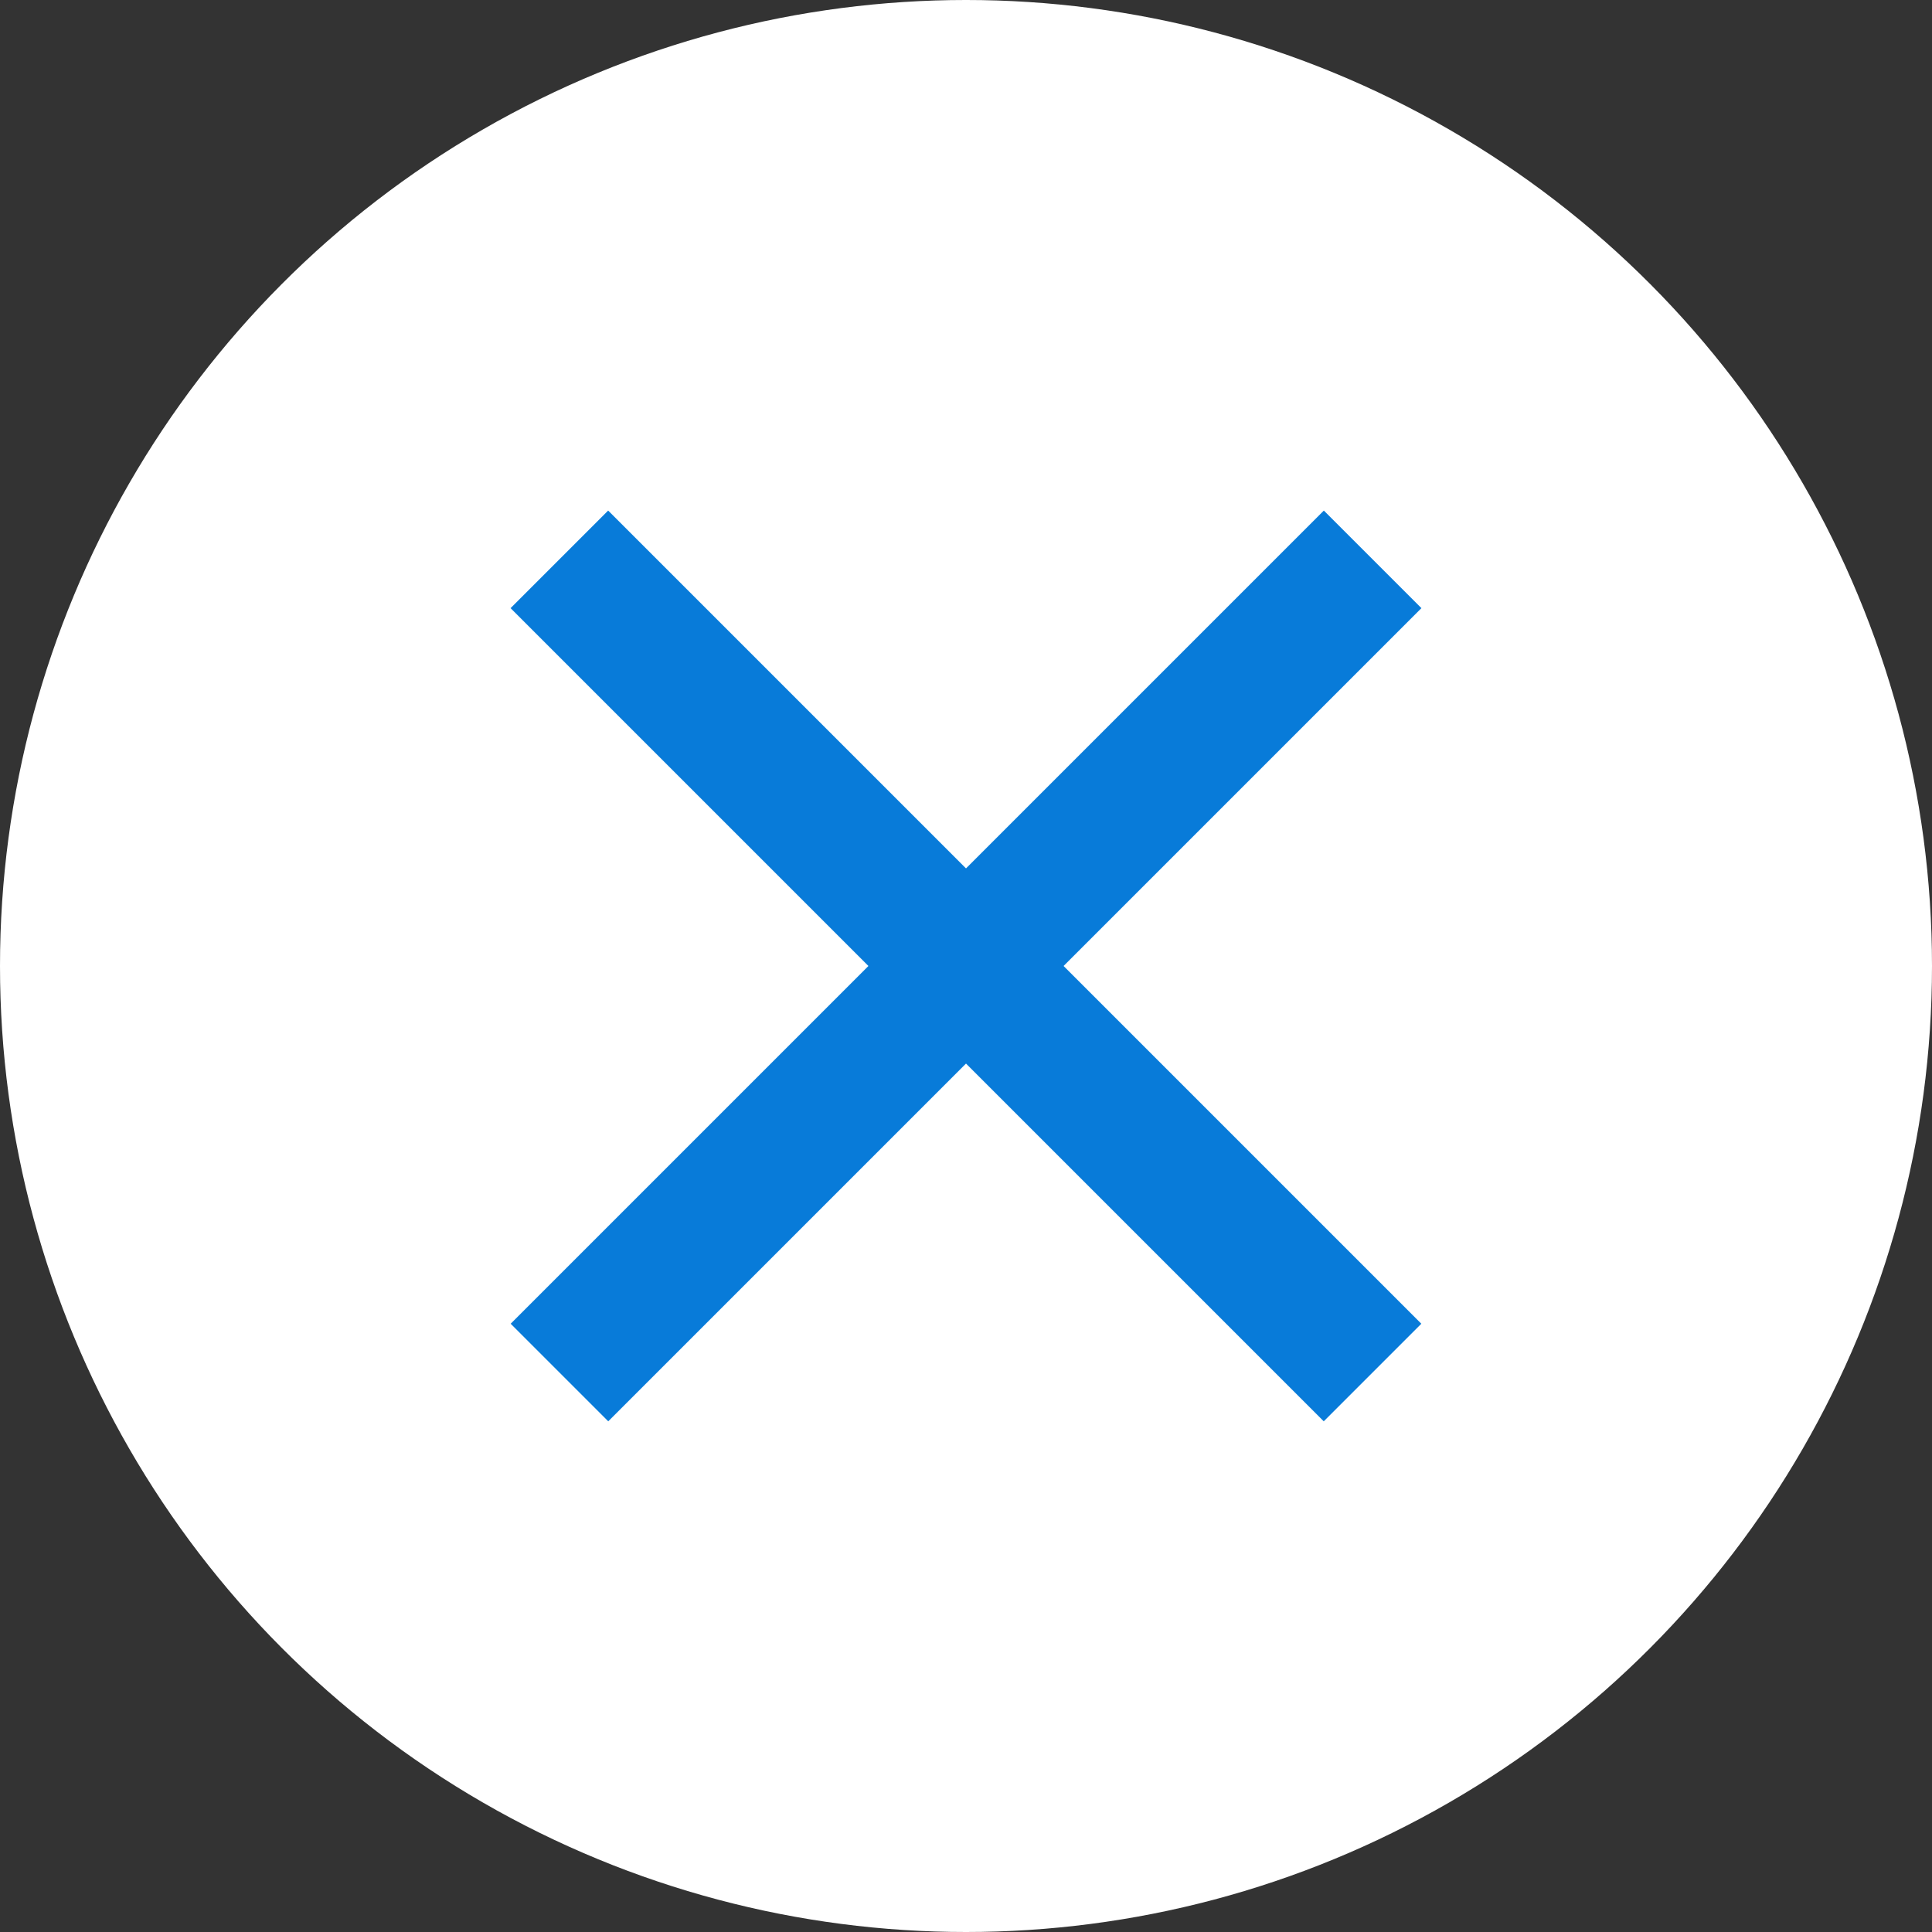
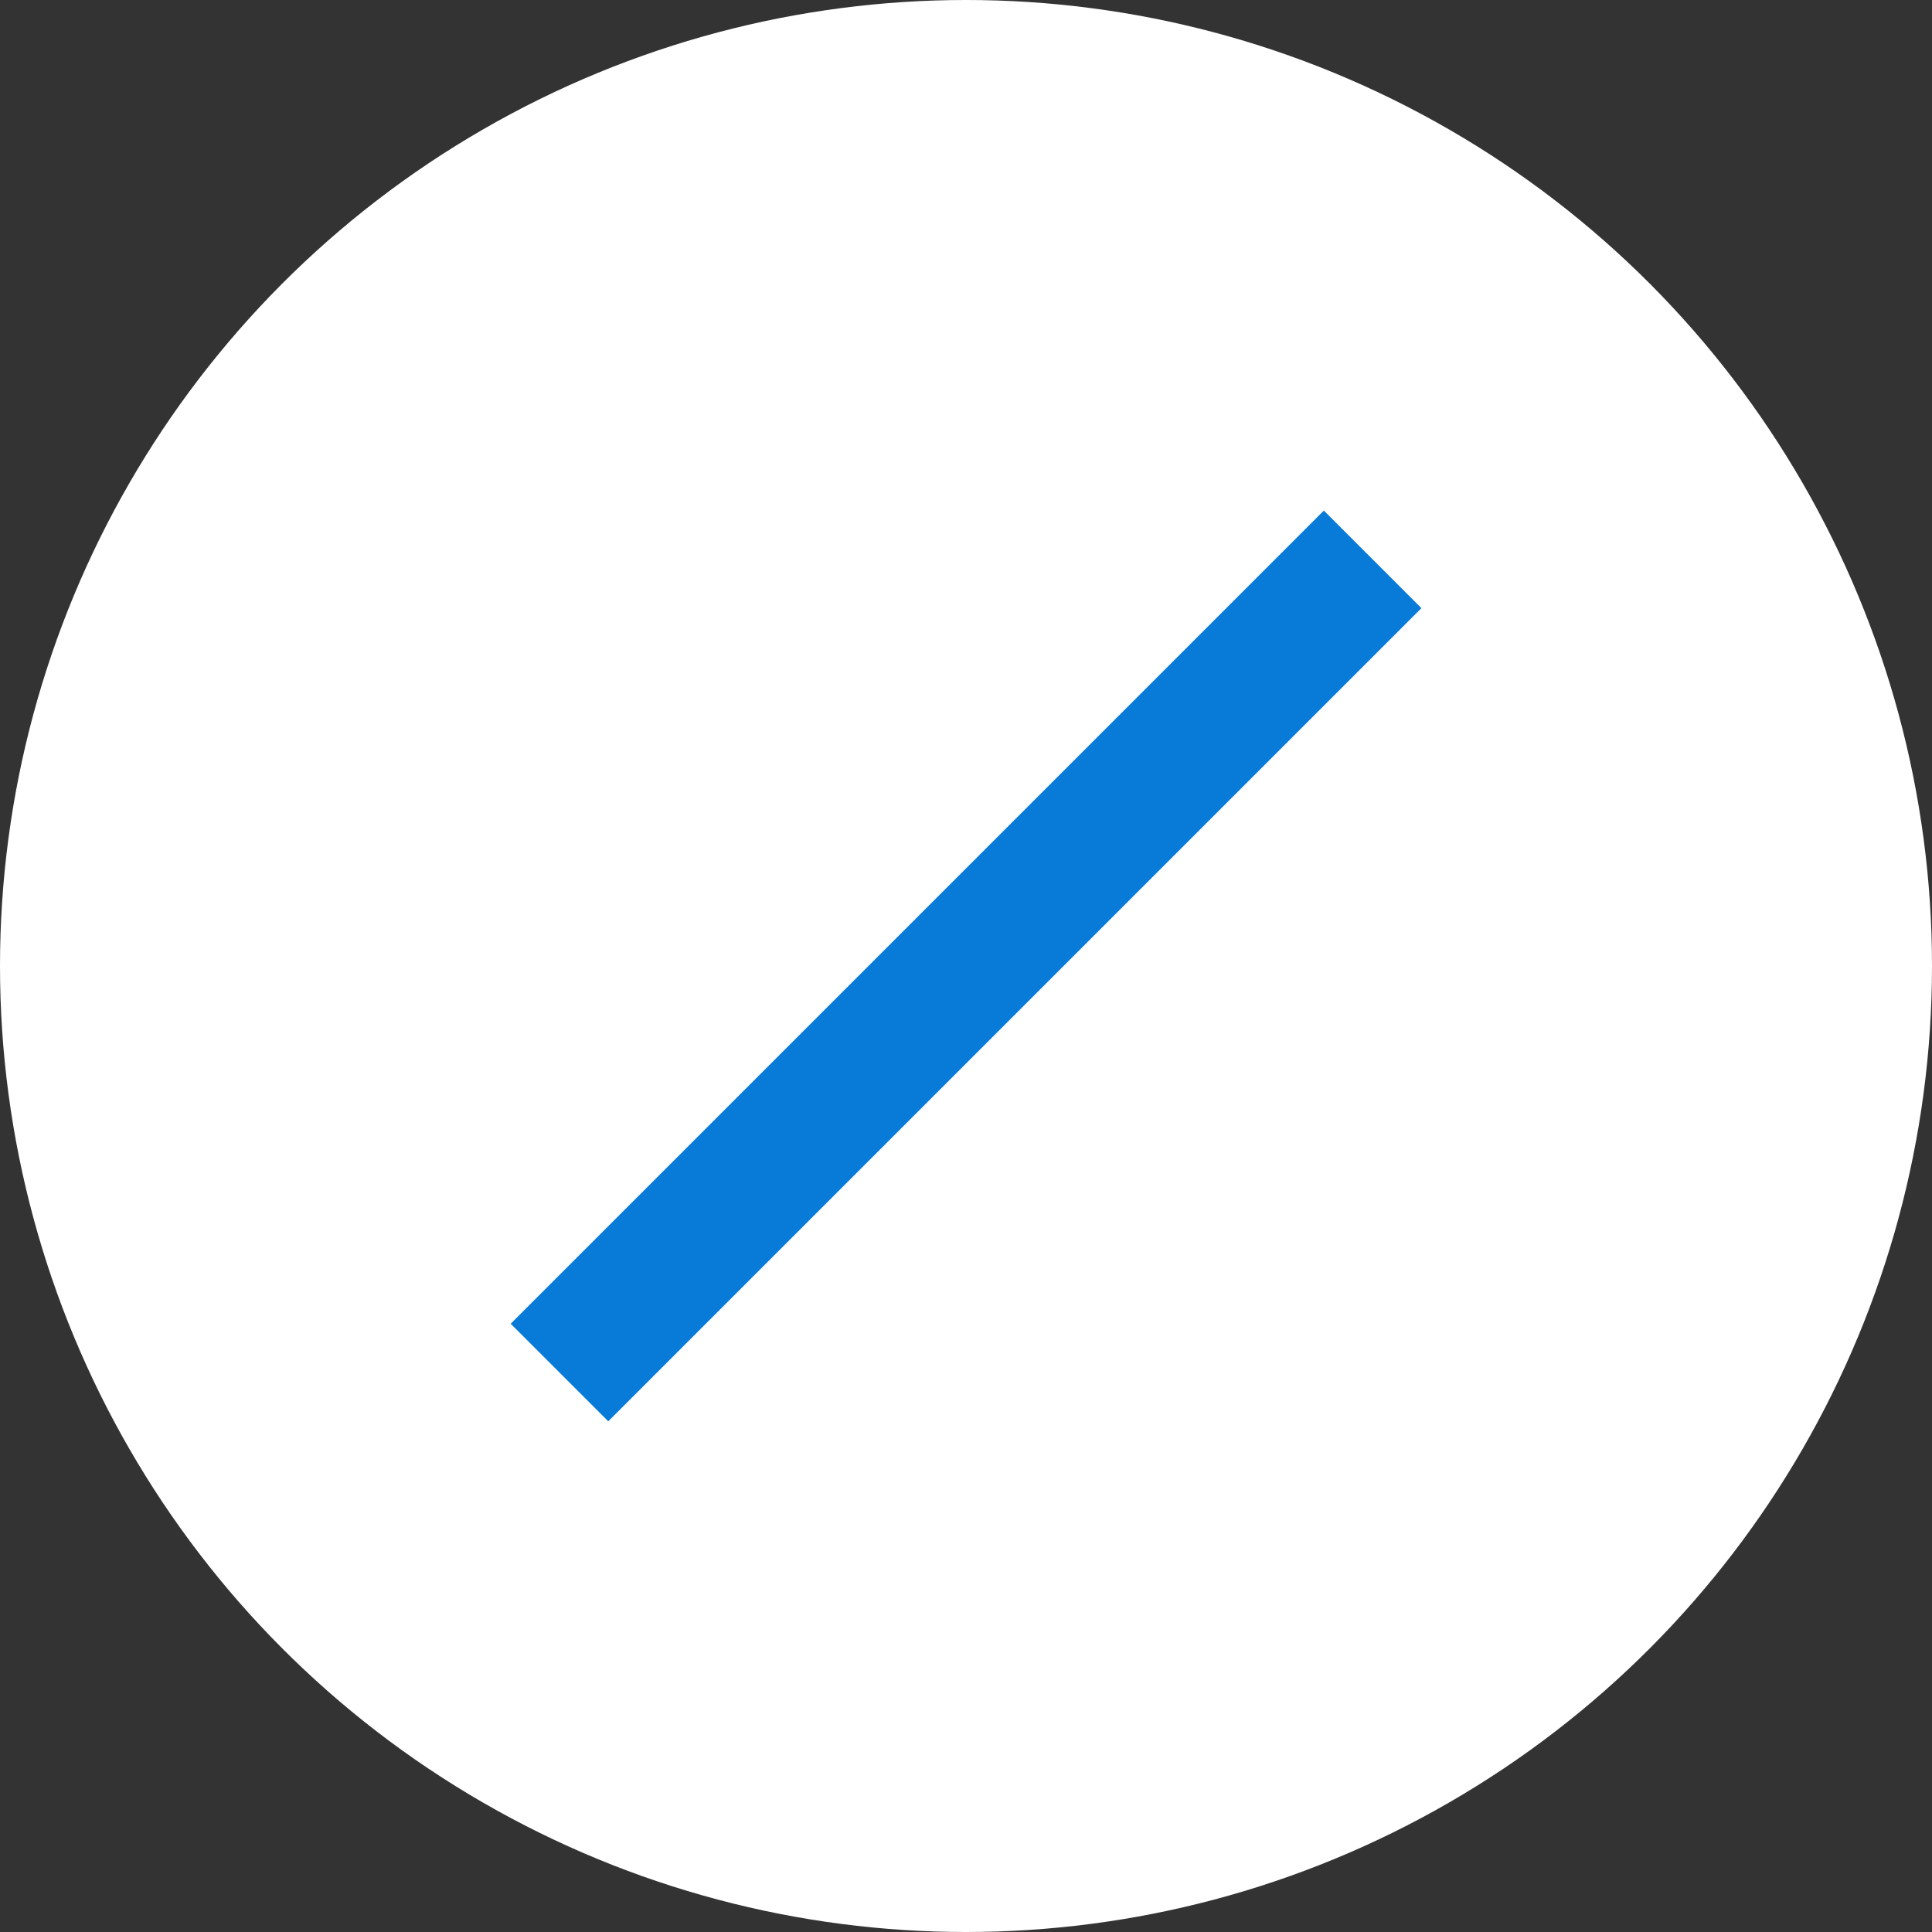
<svg xmlns="http://www.w3.org/2000/svg" width="42" height="42" viewBox="0 0 42 42">
  <rect x="0" y="0" width="42" height="42" fill="#333333" stroke="none" />
  <g transform="translate(-1862 -176)">
    <circle cx="21" cy="21" r="21" transform="translate(1862 176)" fill="#fff" />
    <line y2="25" transform="translate(1891.84 188.16) rotate(45)" fill="none" stroke="#087bd9" stroke-width="3" />
-     <line x1="25" transform="translate(1874.16 188.16) rotate(45)" fill="none" stroke="#087bd9" stroke-width="3" />
  </g>
</svg>